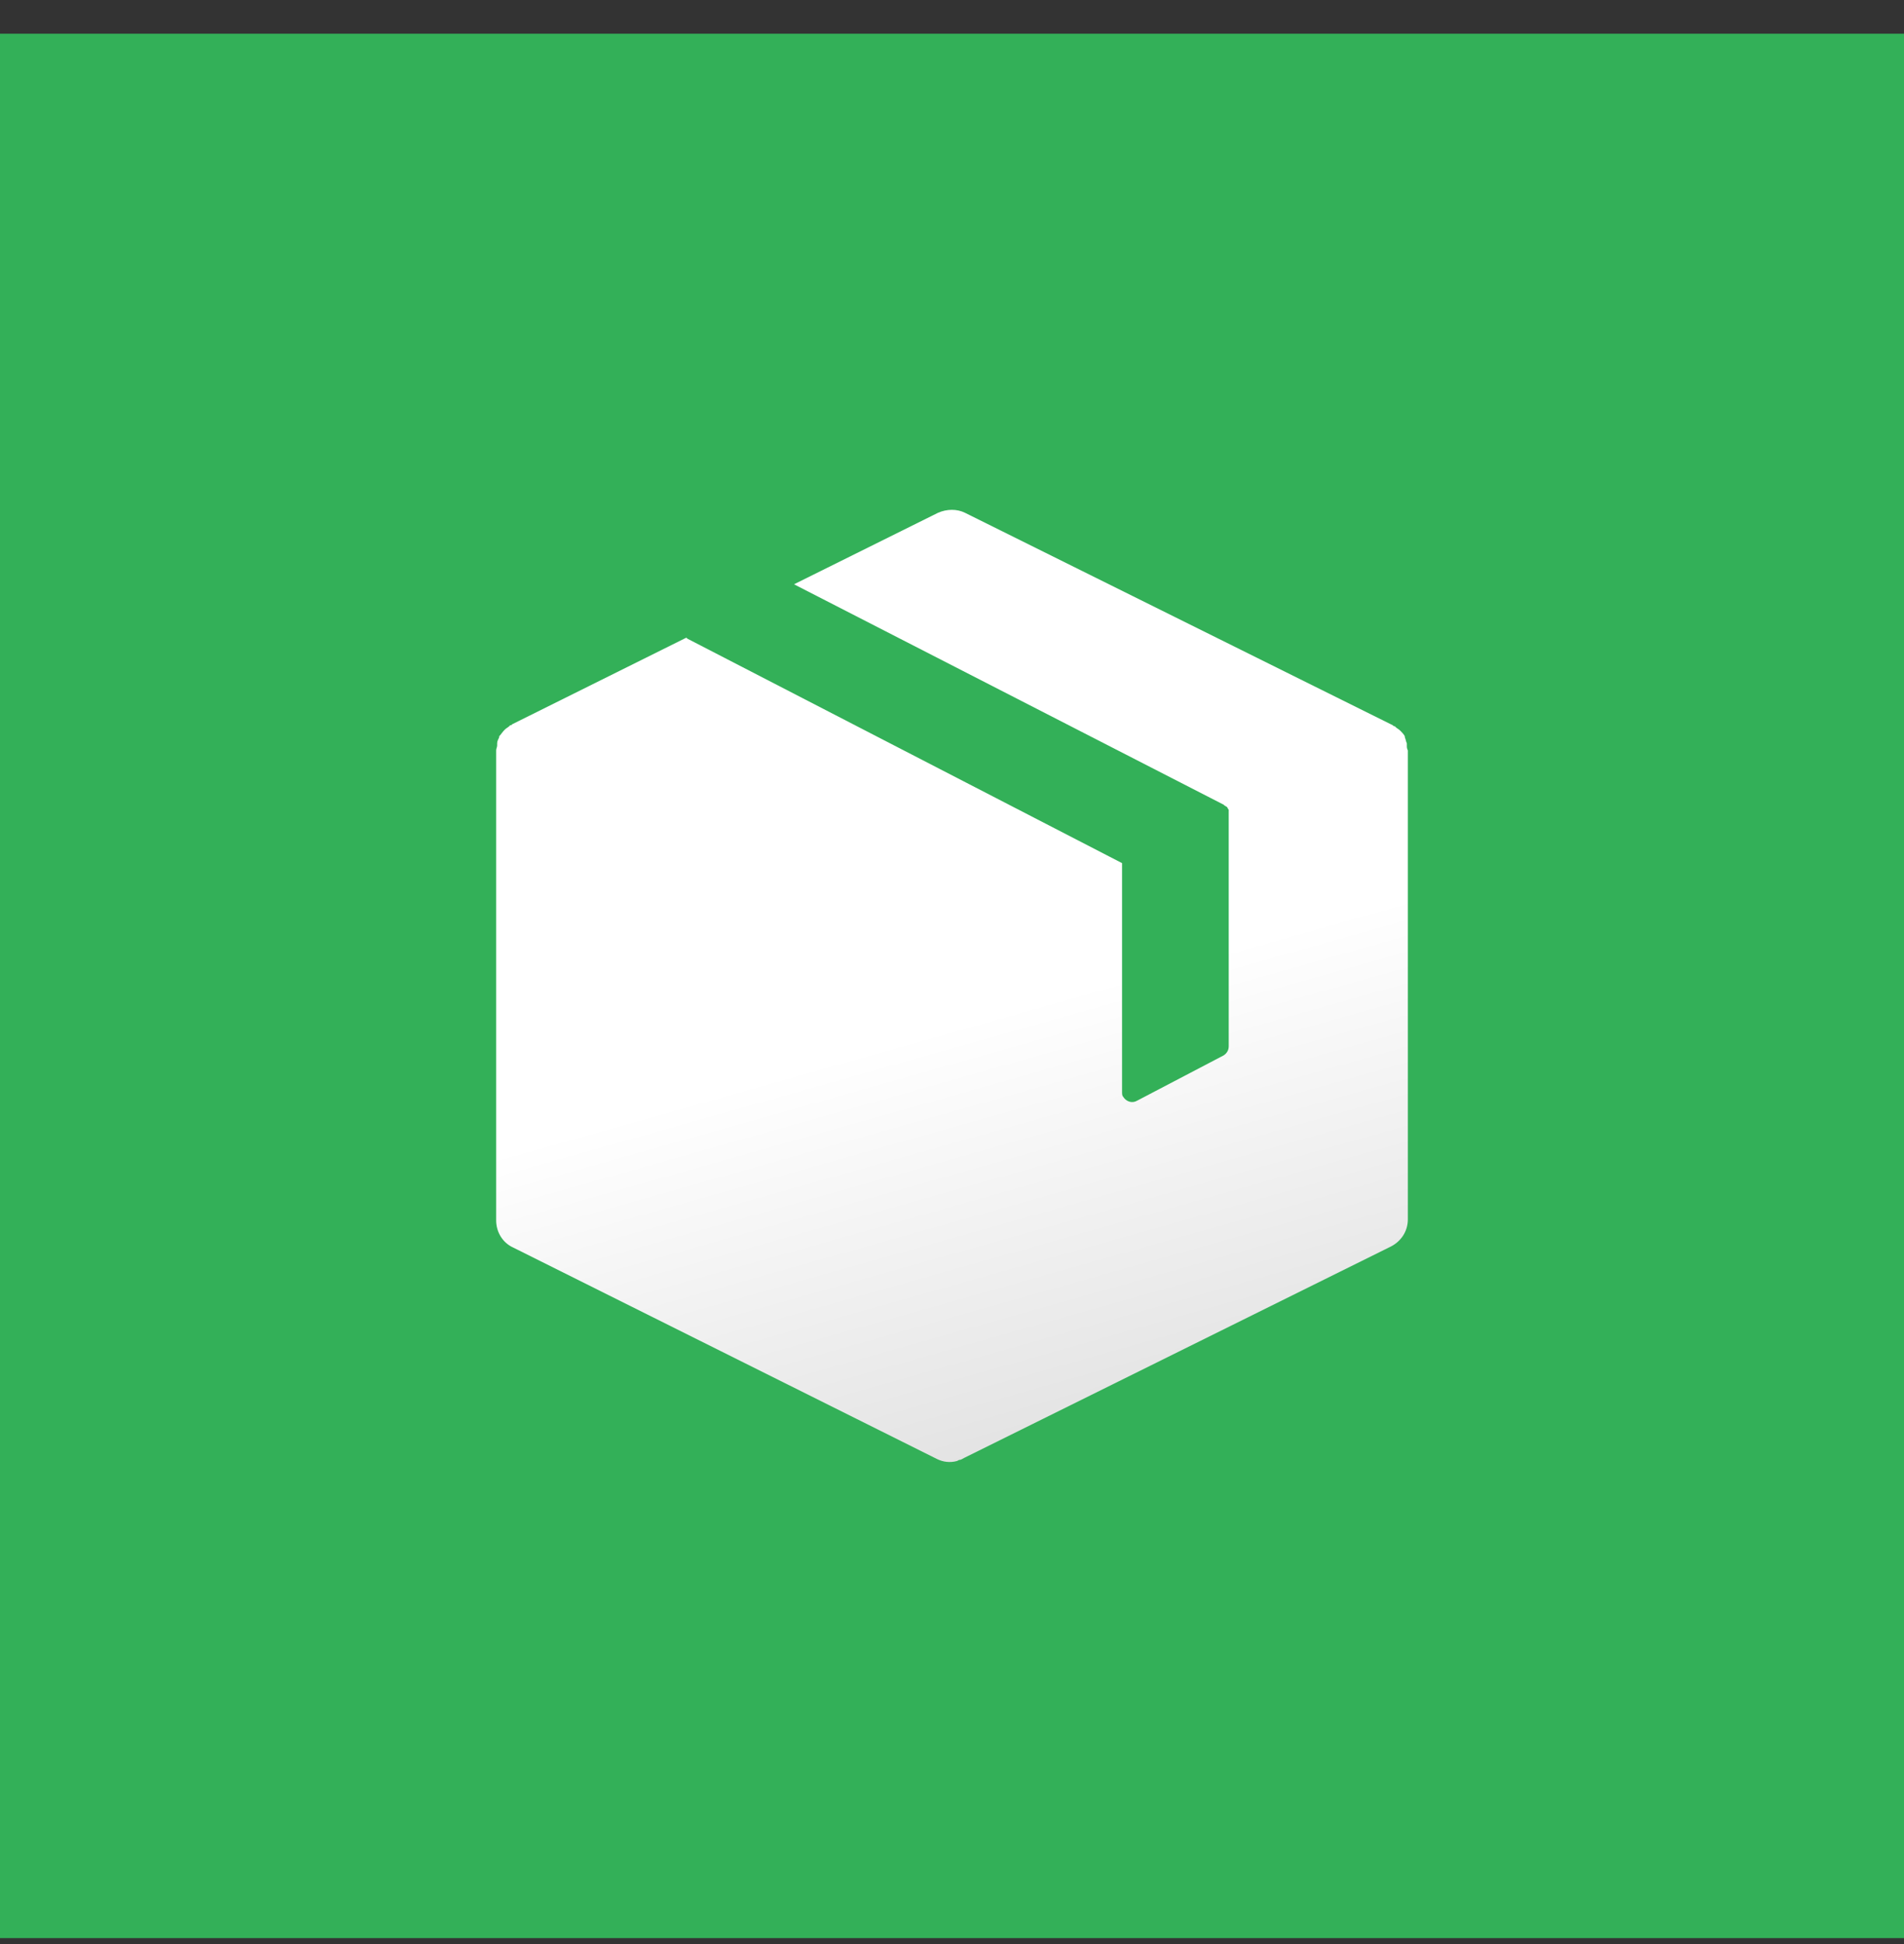
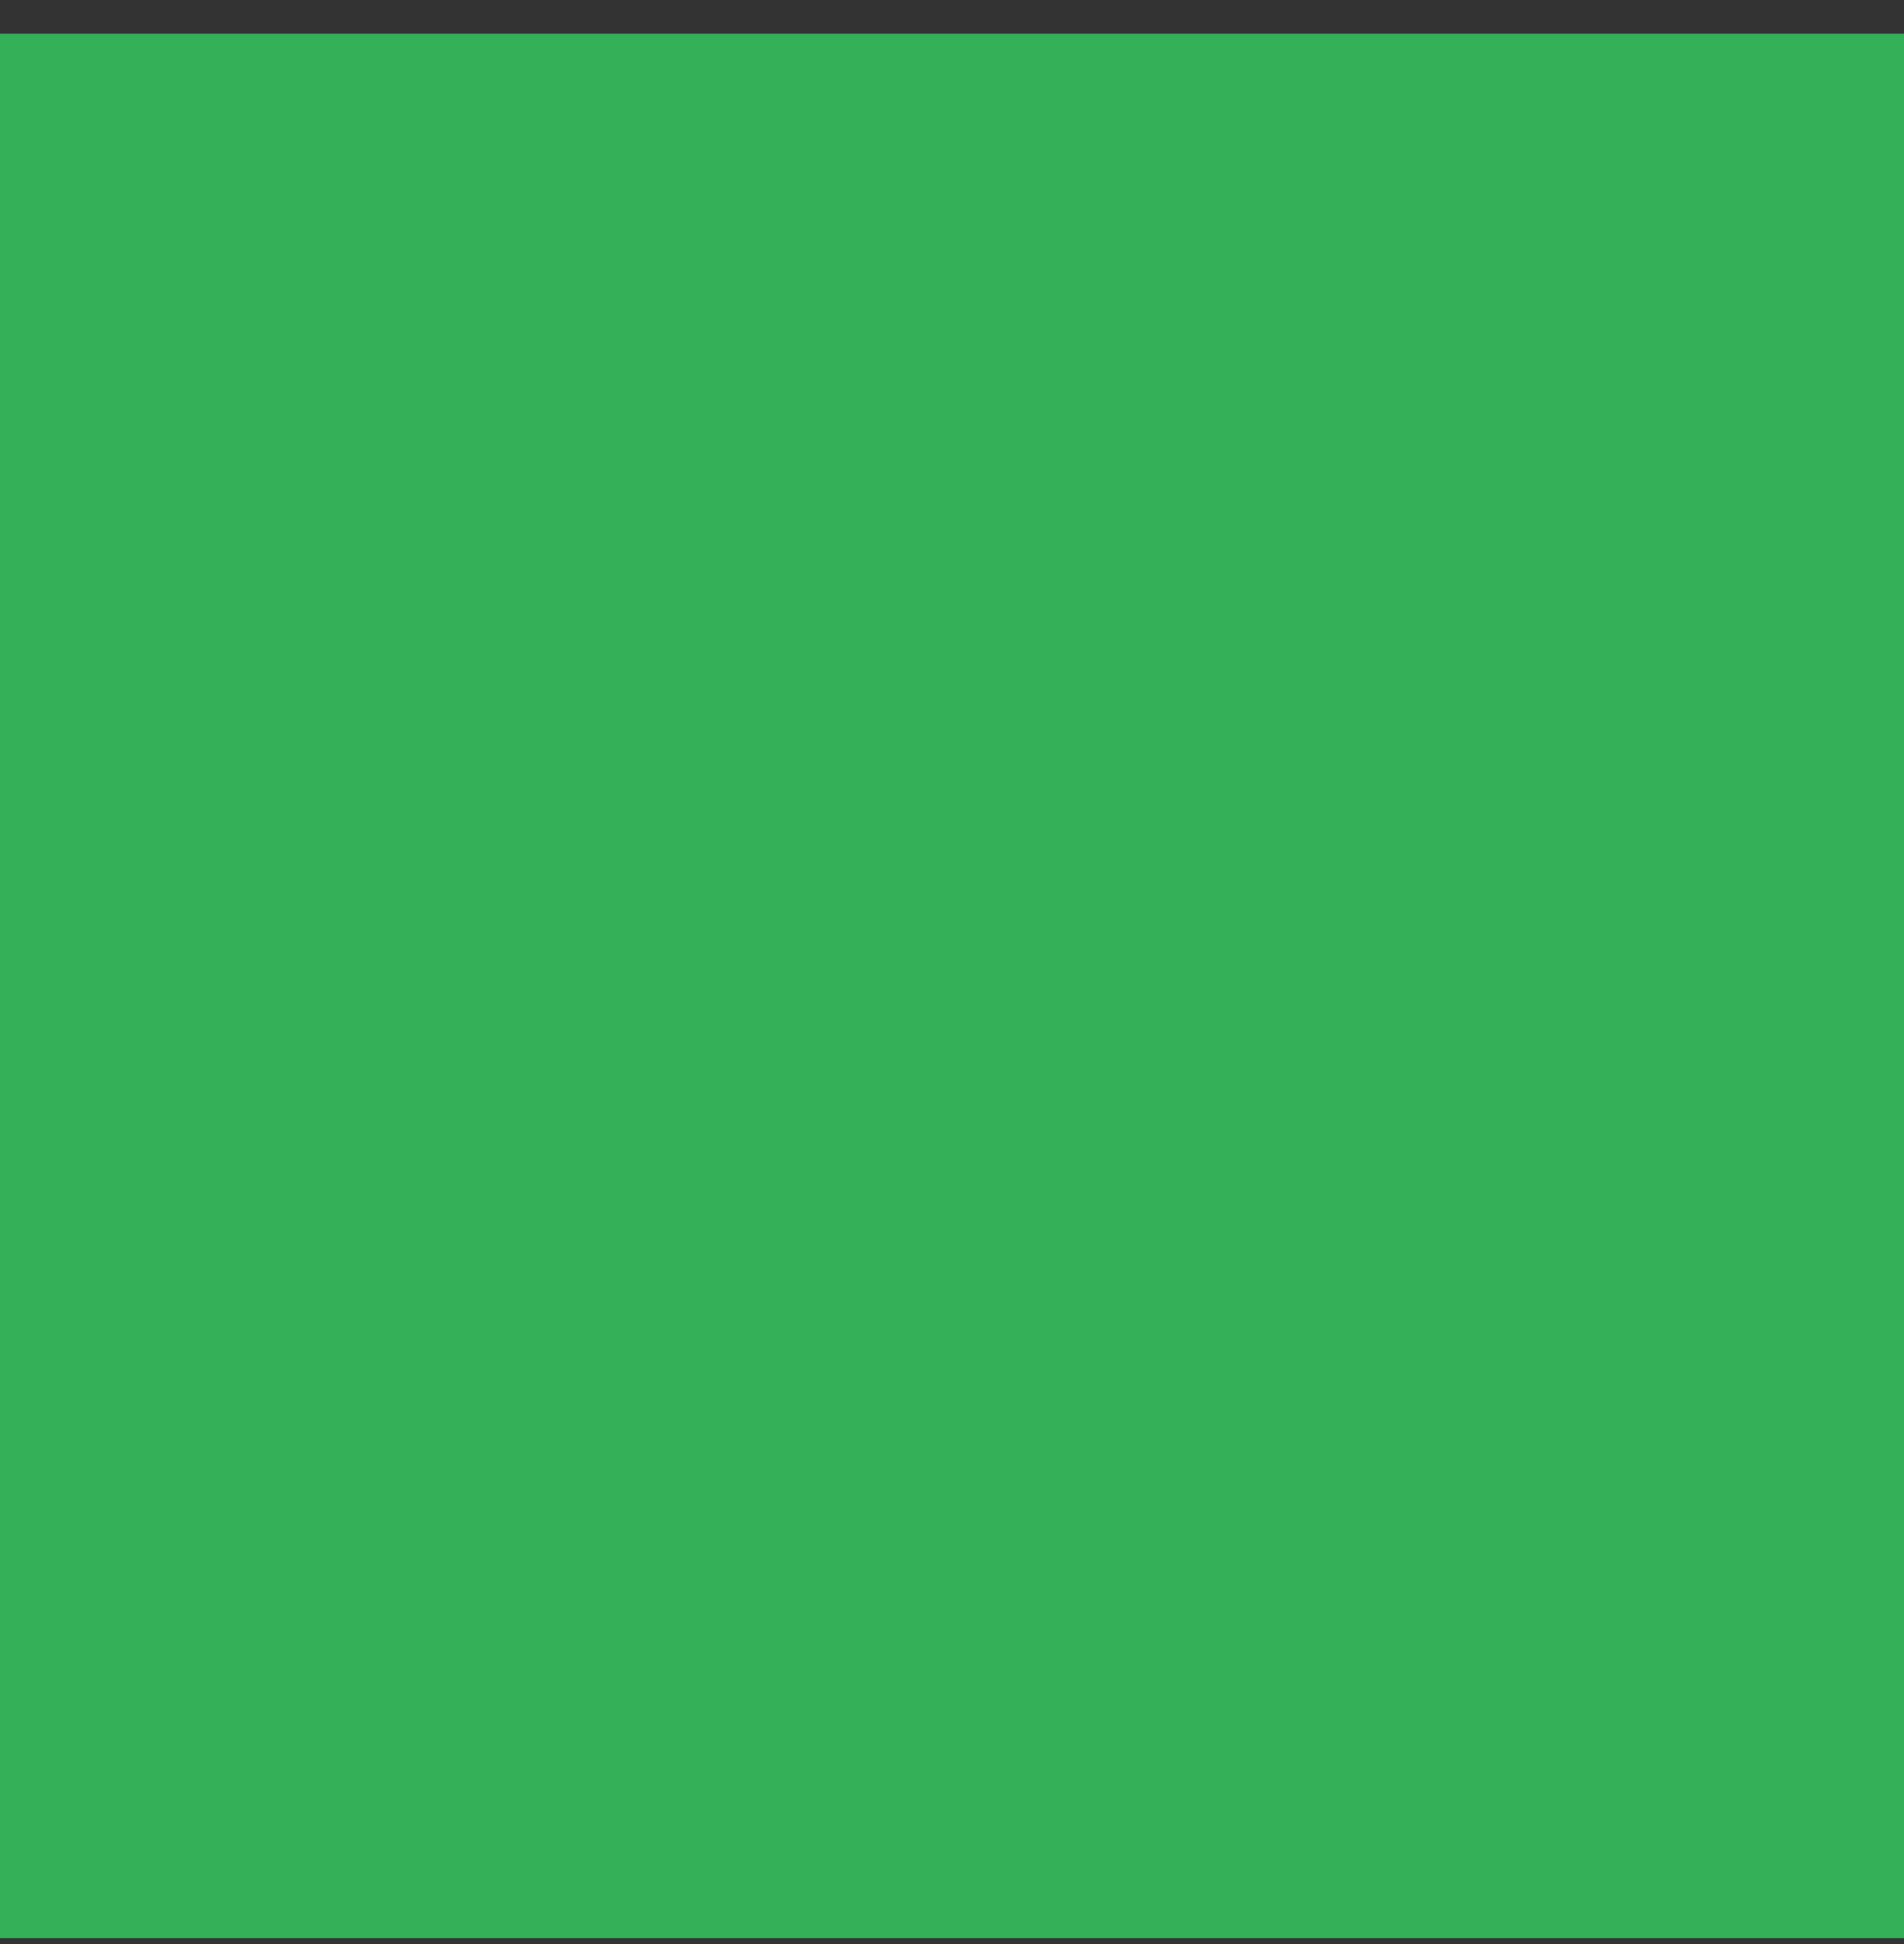
<svg xmlns="http://www.w3.org/2000/svg" width="48" height="49" viewBox="0 0 48 49" fill="none">
  <rect x="0" y="0" width="48" height="49" fill="#333333" stroke="none" />
  <rect y="0.85" width="48" height="48" fill="#33B058" />
  <g clip-path="url(#clip0_256_1128)">
-     <path d="M35.467 18.786V18.736C35.441 18.685 35.441 18.634 35.416 18.584V18.558C35.391 18.507 35.34 18.457 35.315 18.431L35.289 18.406C35.264 18.381 35.213 18.355 35.188 18.33L35.162 18.304H35.137L35.111 18.279L24.33 12.926C24.127 12.825 23.873 12.825 23.645 12.926L20.017 14.727L30.85 20.283L30.875 20.308C30.9 20.308 30.9 20.334 30.926 20.334C30.951 20.359 30.951 20.385 30.976 20.41V26.372C30.976 26.473 30.926 26.549 30.85 26.6L28.668 27.742C28.541 27.818 28.389 27.767 28.313 27.64C28.287 27.615 28.287 27.564 28.287 27.513V21.755L17.328 16.097L17.303 16.072L12.914 18.254L12.888 18.279H12.863L12.838 18.304C12.812 18.33 12.762 18.355 12.736 18.381L12.711 18.406C12.66 18.457 12.635 18.507 12.584 18.558V18.584C12.559 18.634 12.533 18.685 12.533 18.736V18.786C12.533 18.837 12.508 18.863 12.508 18.913V30.761C12.508 31.04 12.66 31.319 12.939 31.445L23.619 36.773C23.772 36.849 23.949 36.874 24.127 36.824L24.178 36.798C24.228 36.798 24.254 36.773 24.304 36.748L35.061 31.42C35.315 31.293 35.492 31.04 35.492 30.735V18.913C35.467 18.863 35.467 18.837 35.467 18.786Z" fill="url(#paint0_linear_256_1128)" />
-   </g>
+     </g>
  <defs>
    <linearGradient id="paint0_linear_256_1128" x1="22.563" y1="12.778" x2="33.065" y2="49.974" gradientUnits="userSpaceOnUse">
      <stop offset="0.335" stop-color="white" />
      <stop offset="1" stop-color="#BCBCBC" />
    </linearGradient>
    <clipPath id="clip0_256_1128">
      <rect width="24" height="24" fill="white" transform="translate(12 12.85)" />
    </clipPath>
  </defs>
</svg>